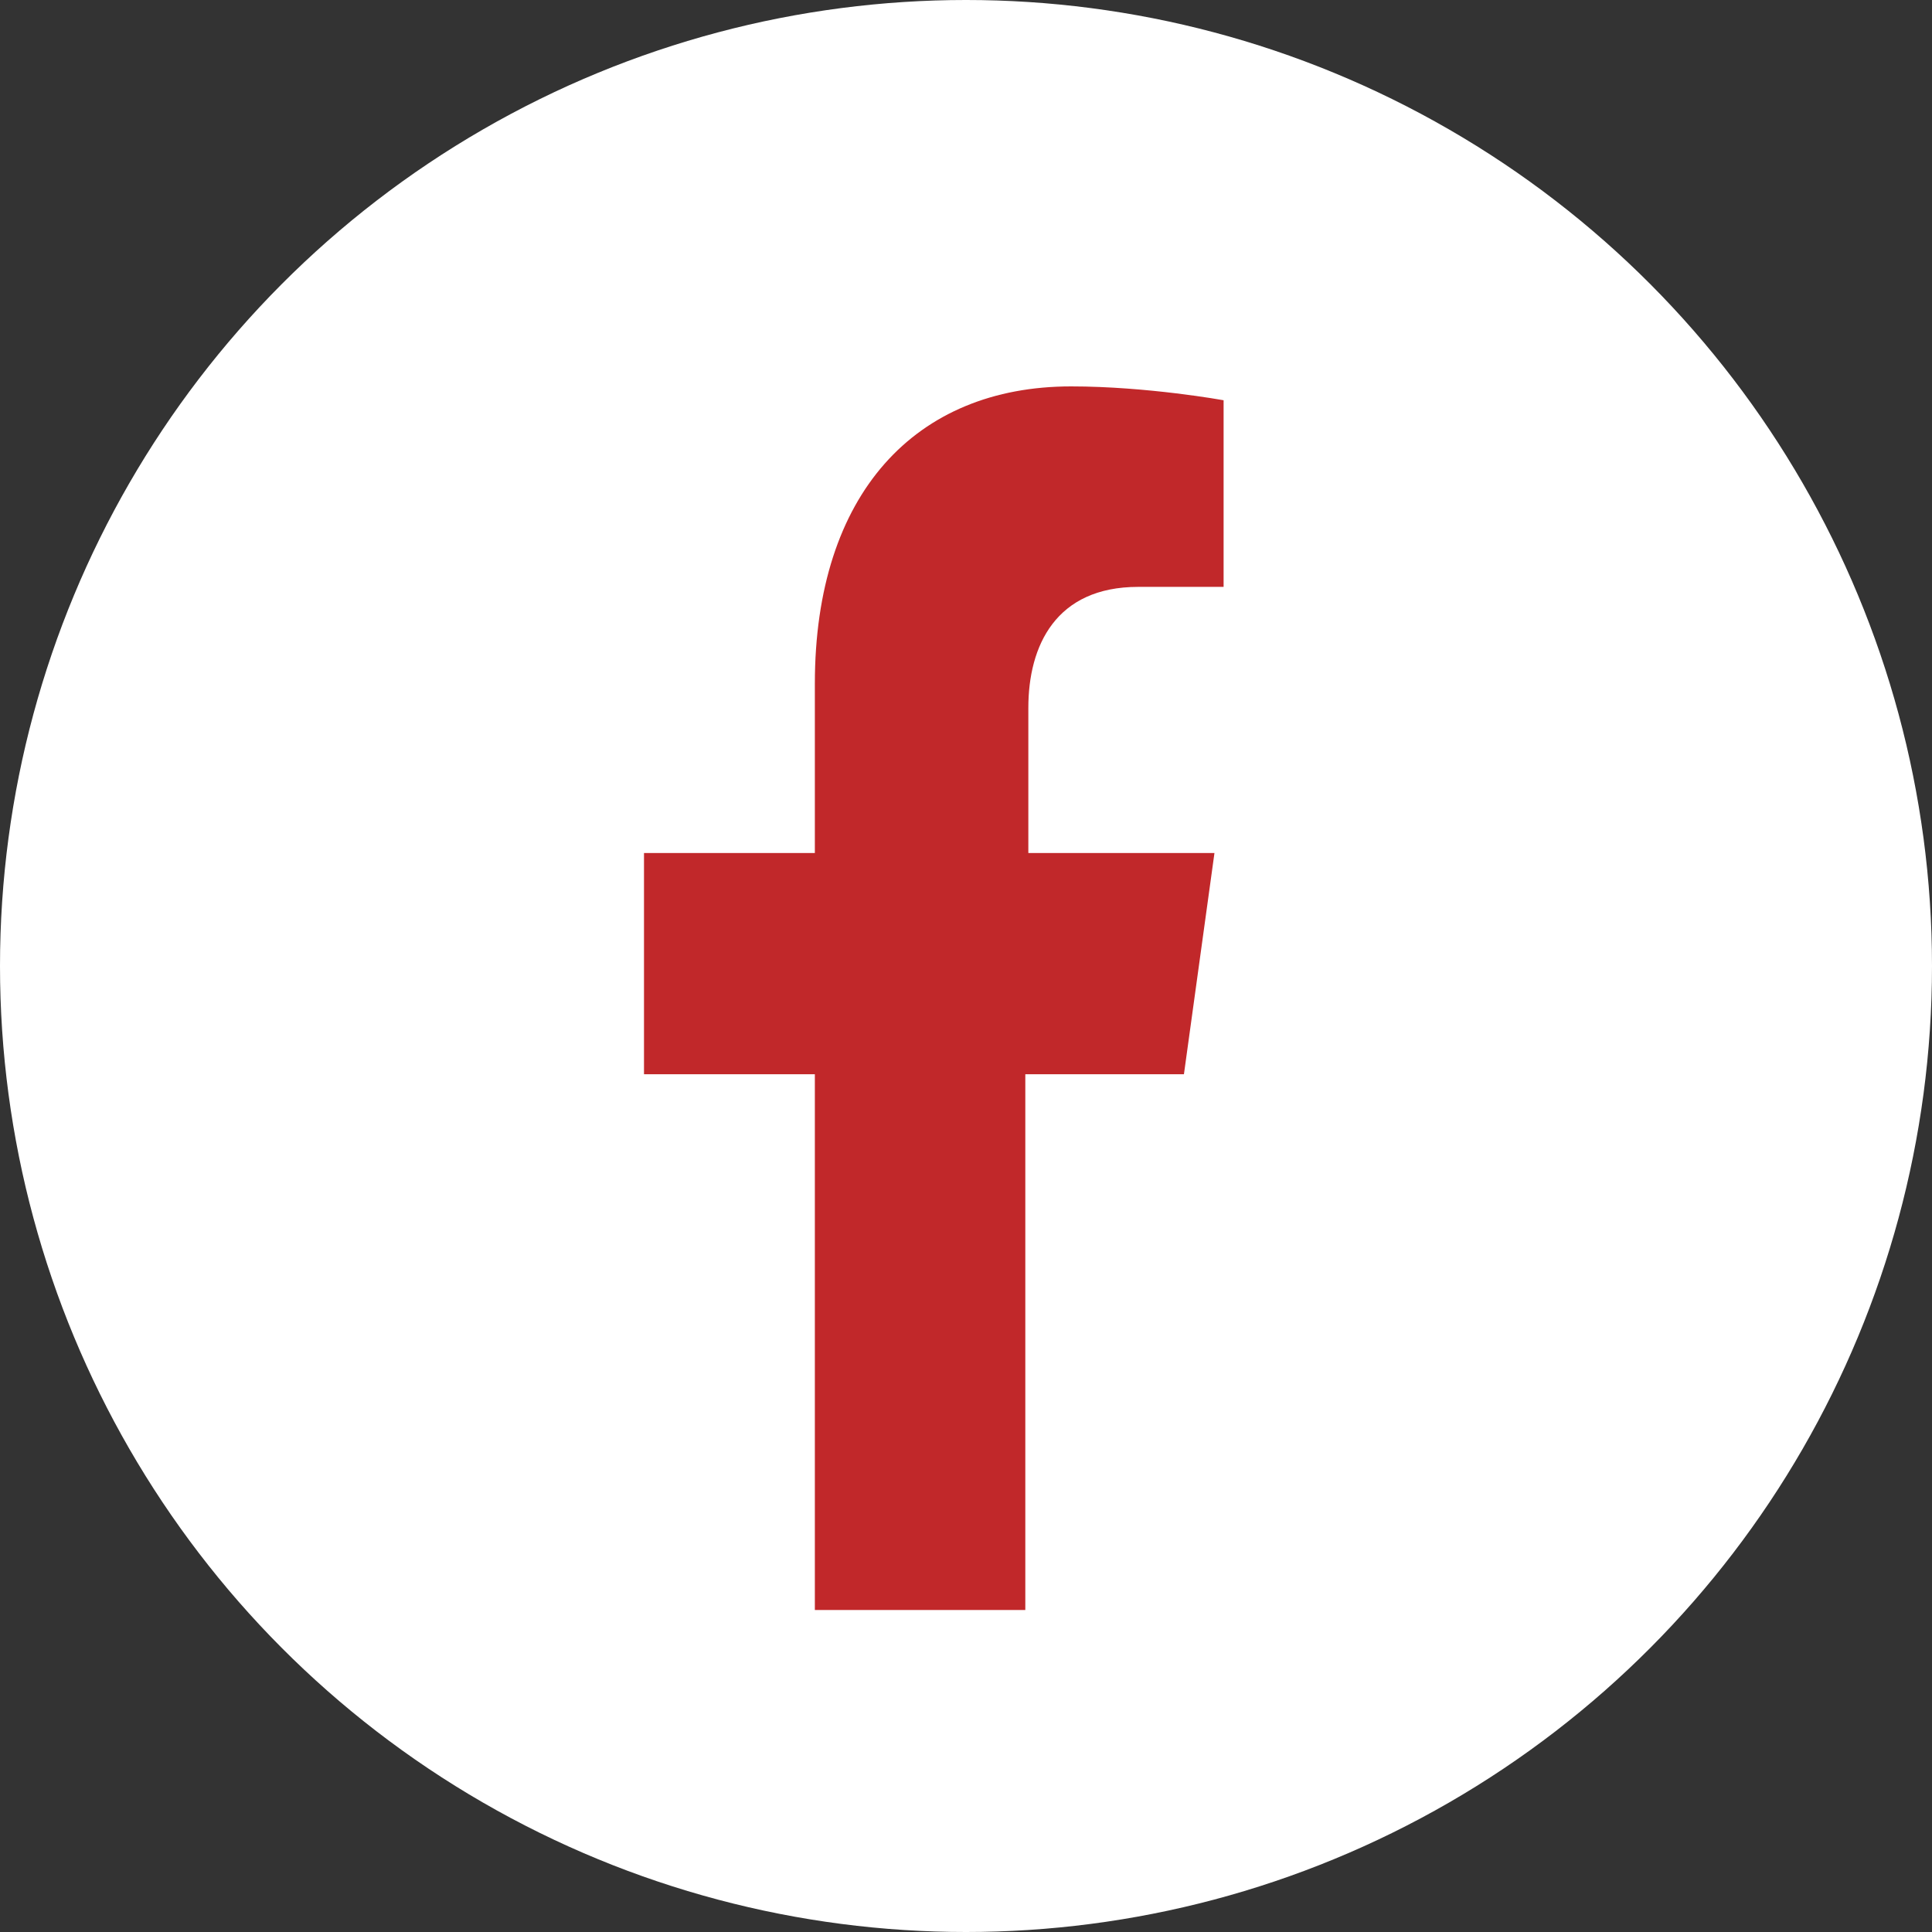
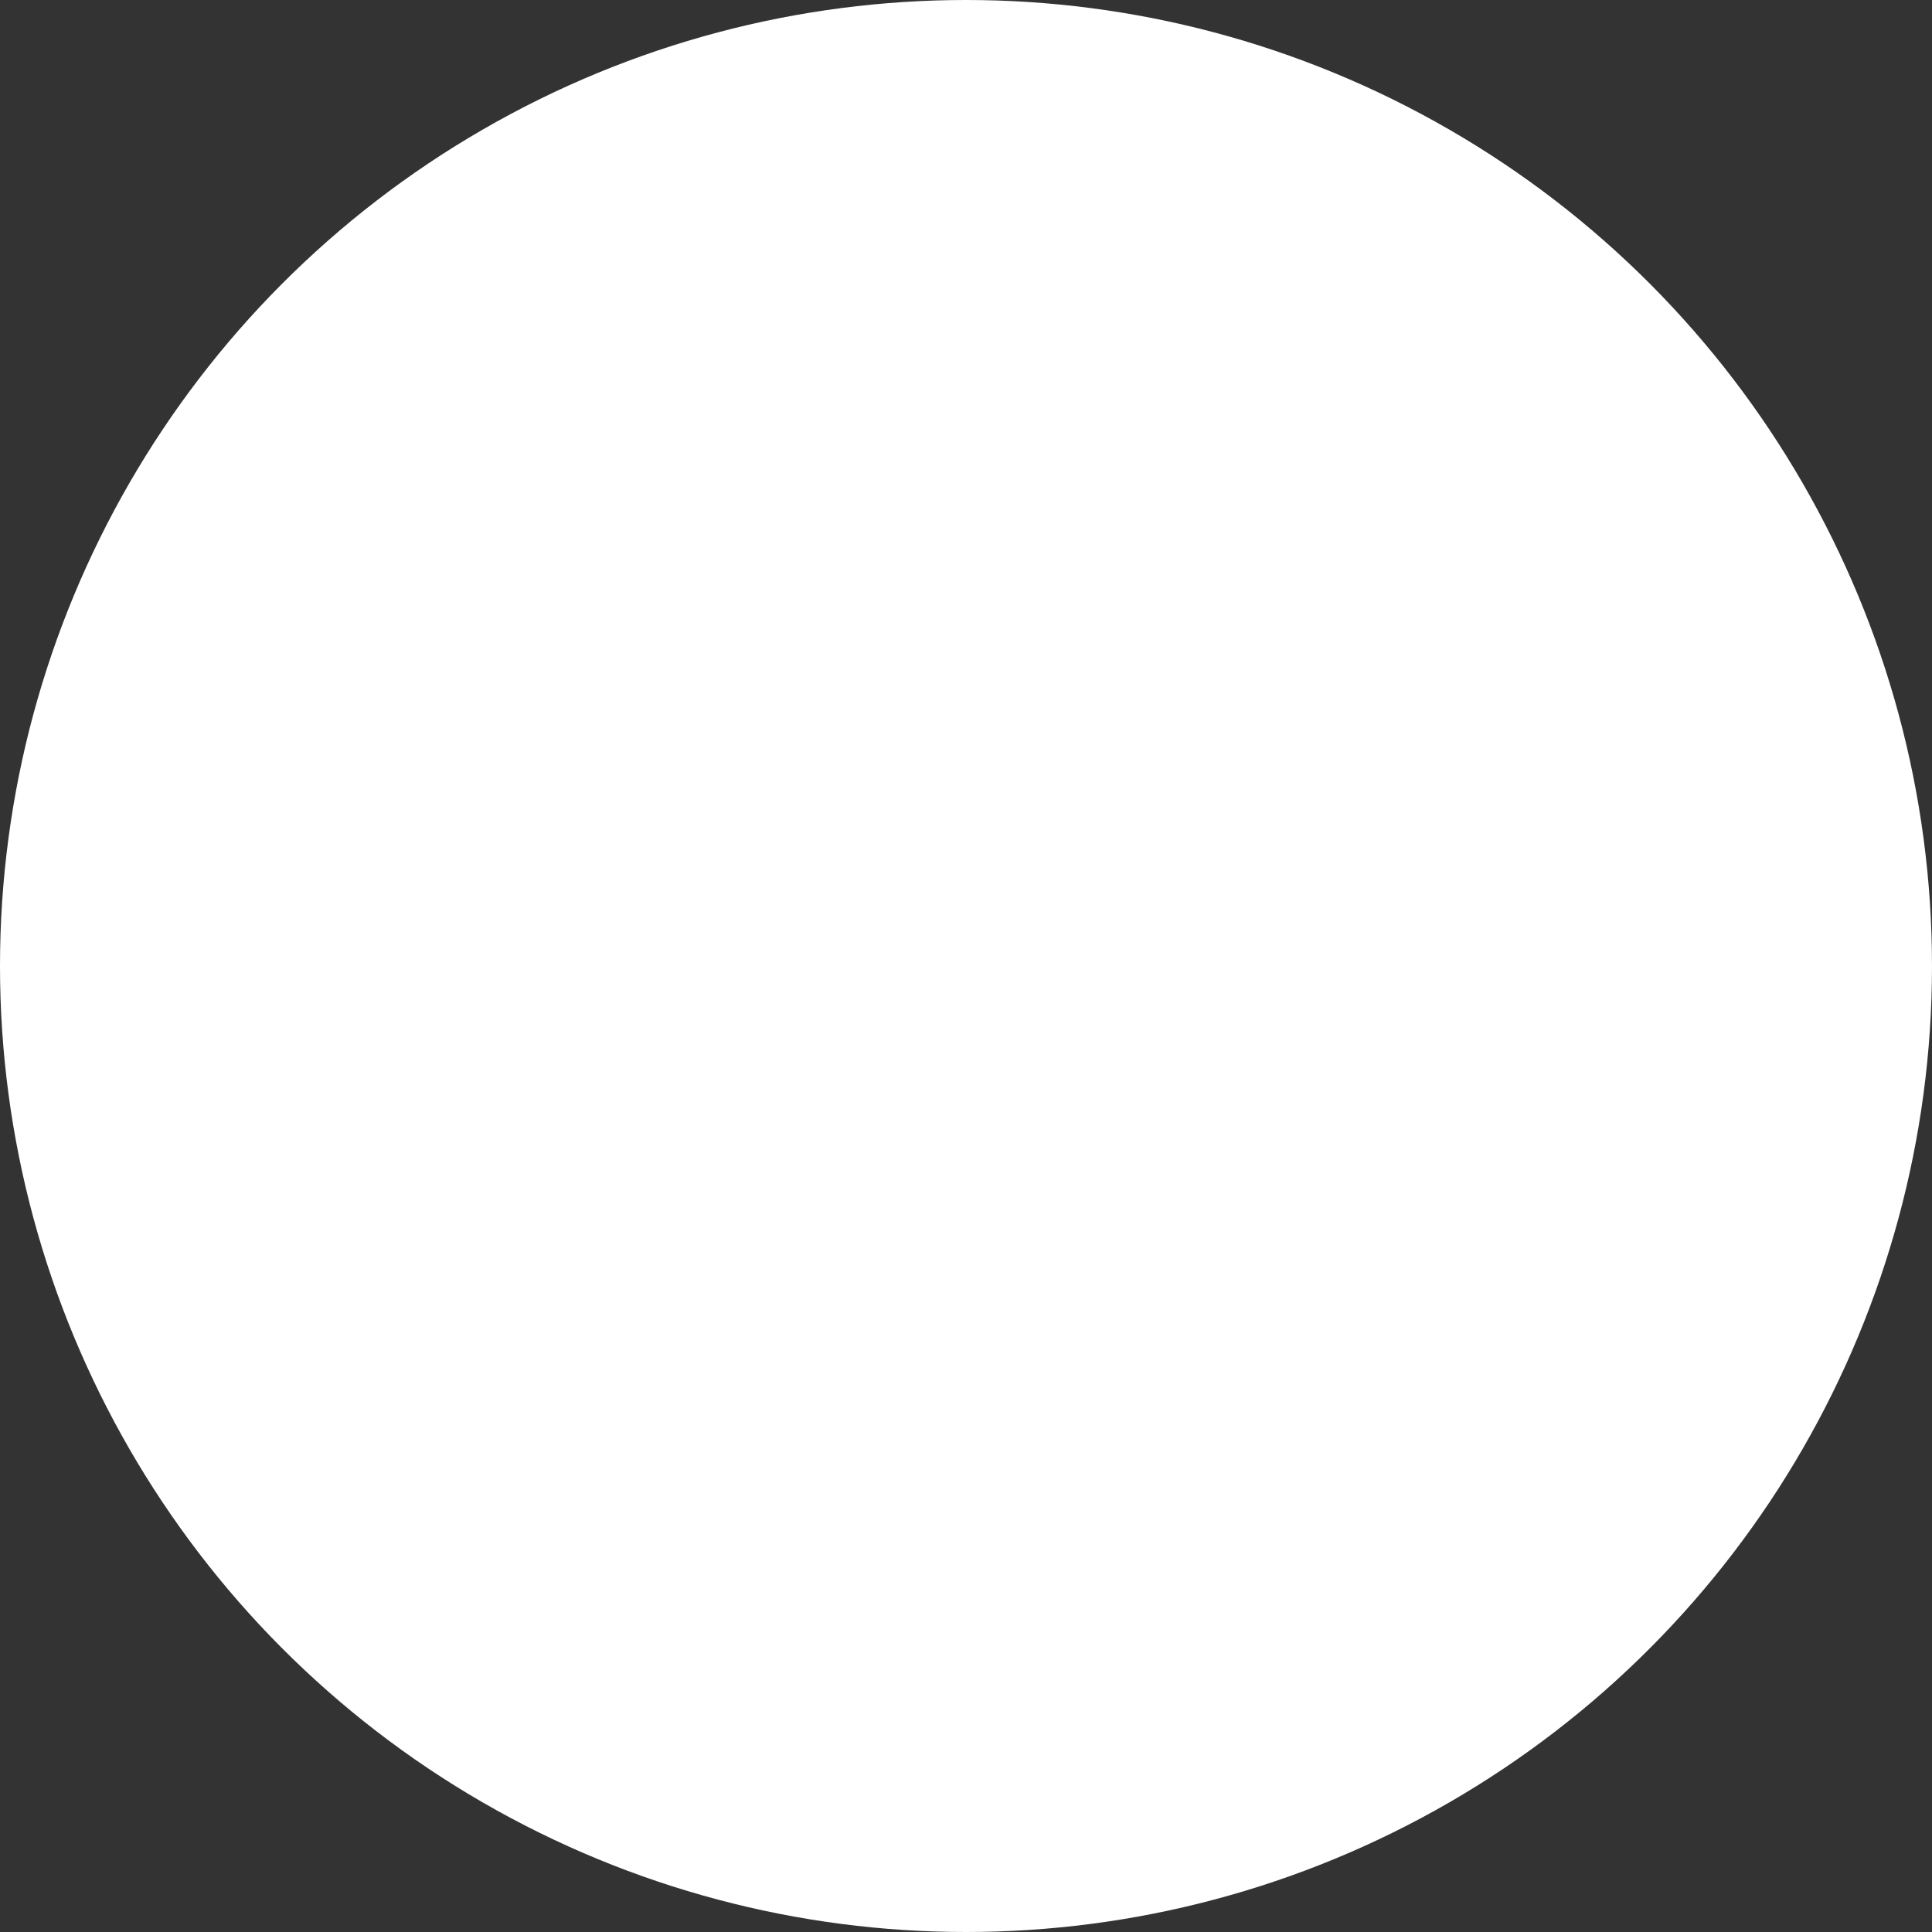
<svg xmlns="http://www.w3.org/2000/svg" width="30" height="30" viewBox="0 0 30 30" fill="none">
  <rect x="0" y="0" width="30" height="30" fill="#333333" stroke="none" />
  <circle cx="15" cy="15" r="15" fill="white" />
-   <path d="M18.384 16.681L18.858 13.246H15.968V10.992C15.968 10.025 16.395 9.113 17.674 9.113H19V6.215C19 6.215 17.816 6 16.632 6C14.216 6 12.653 7.664 12.653 10.616V13.246H10V16.681H12.653V25H15.921V16.681H18.384Z" fill="#C1282A" />
</svg>